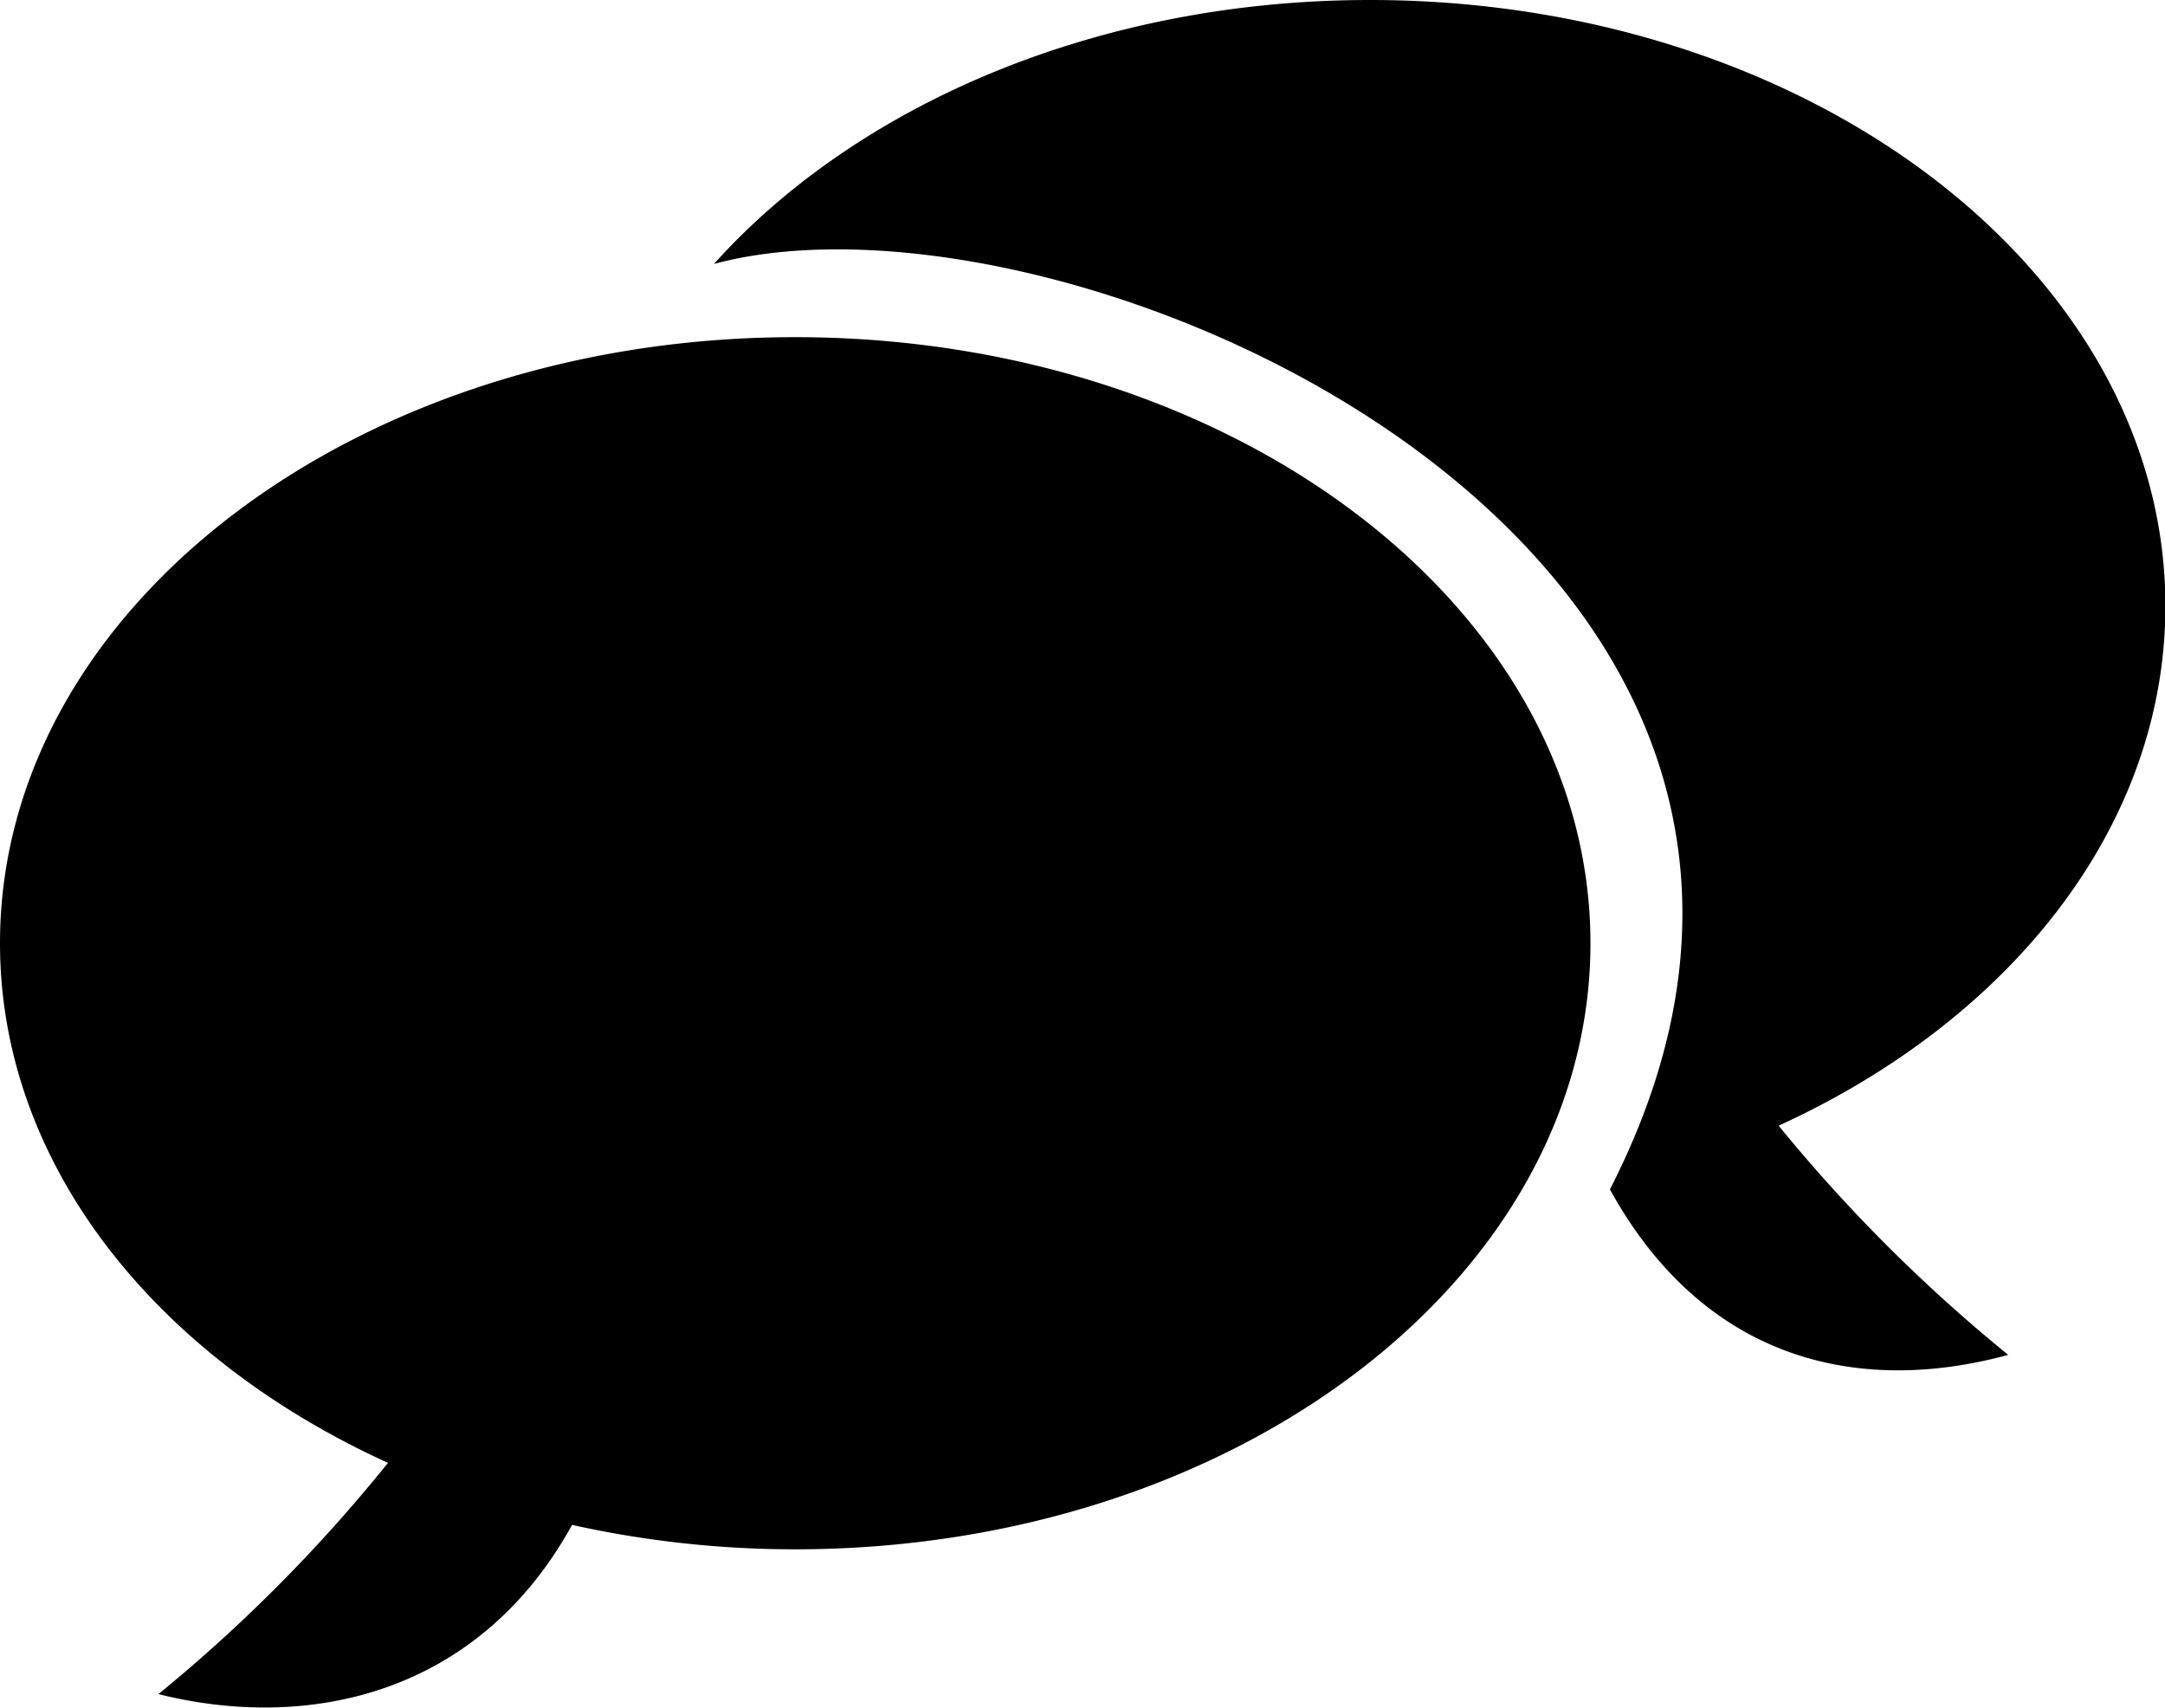
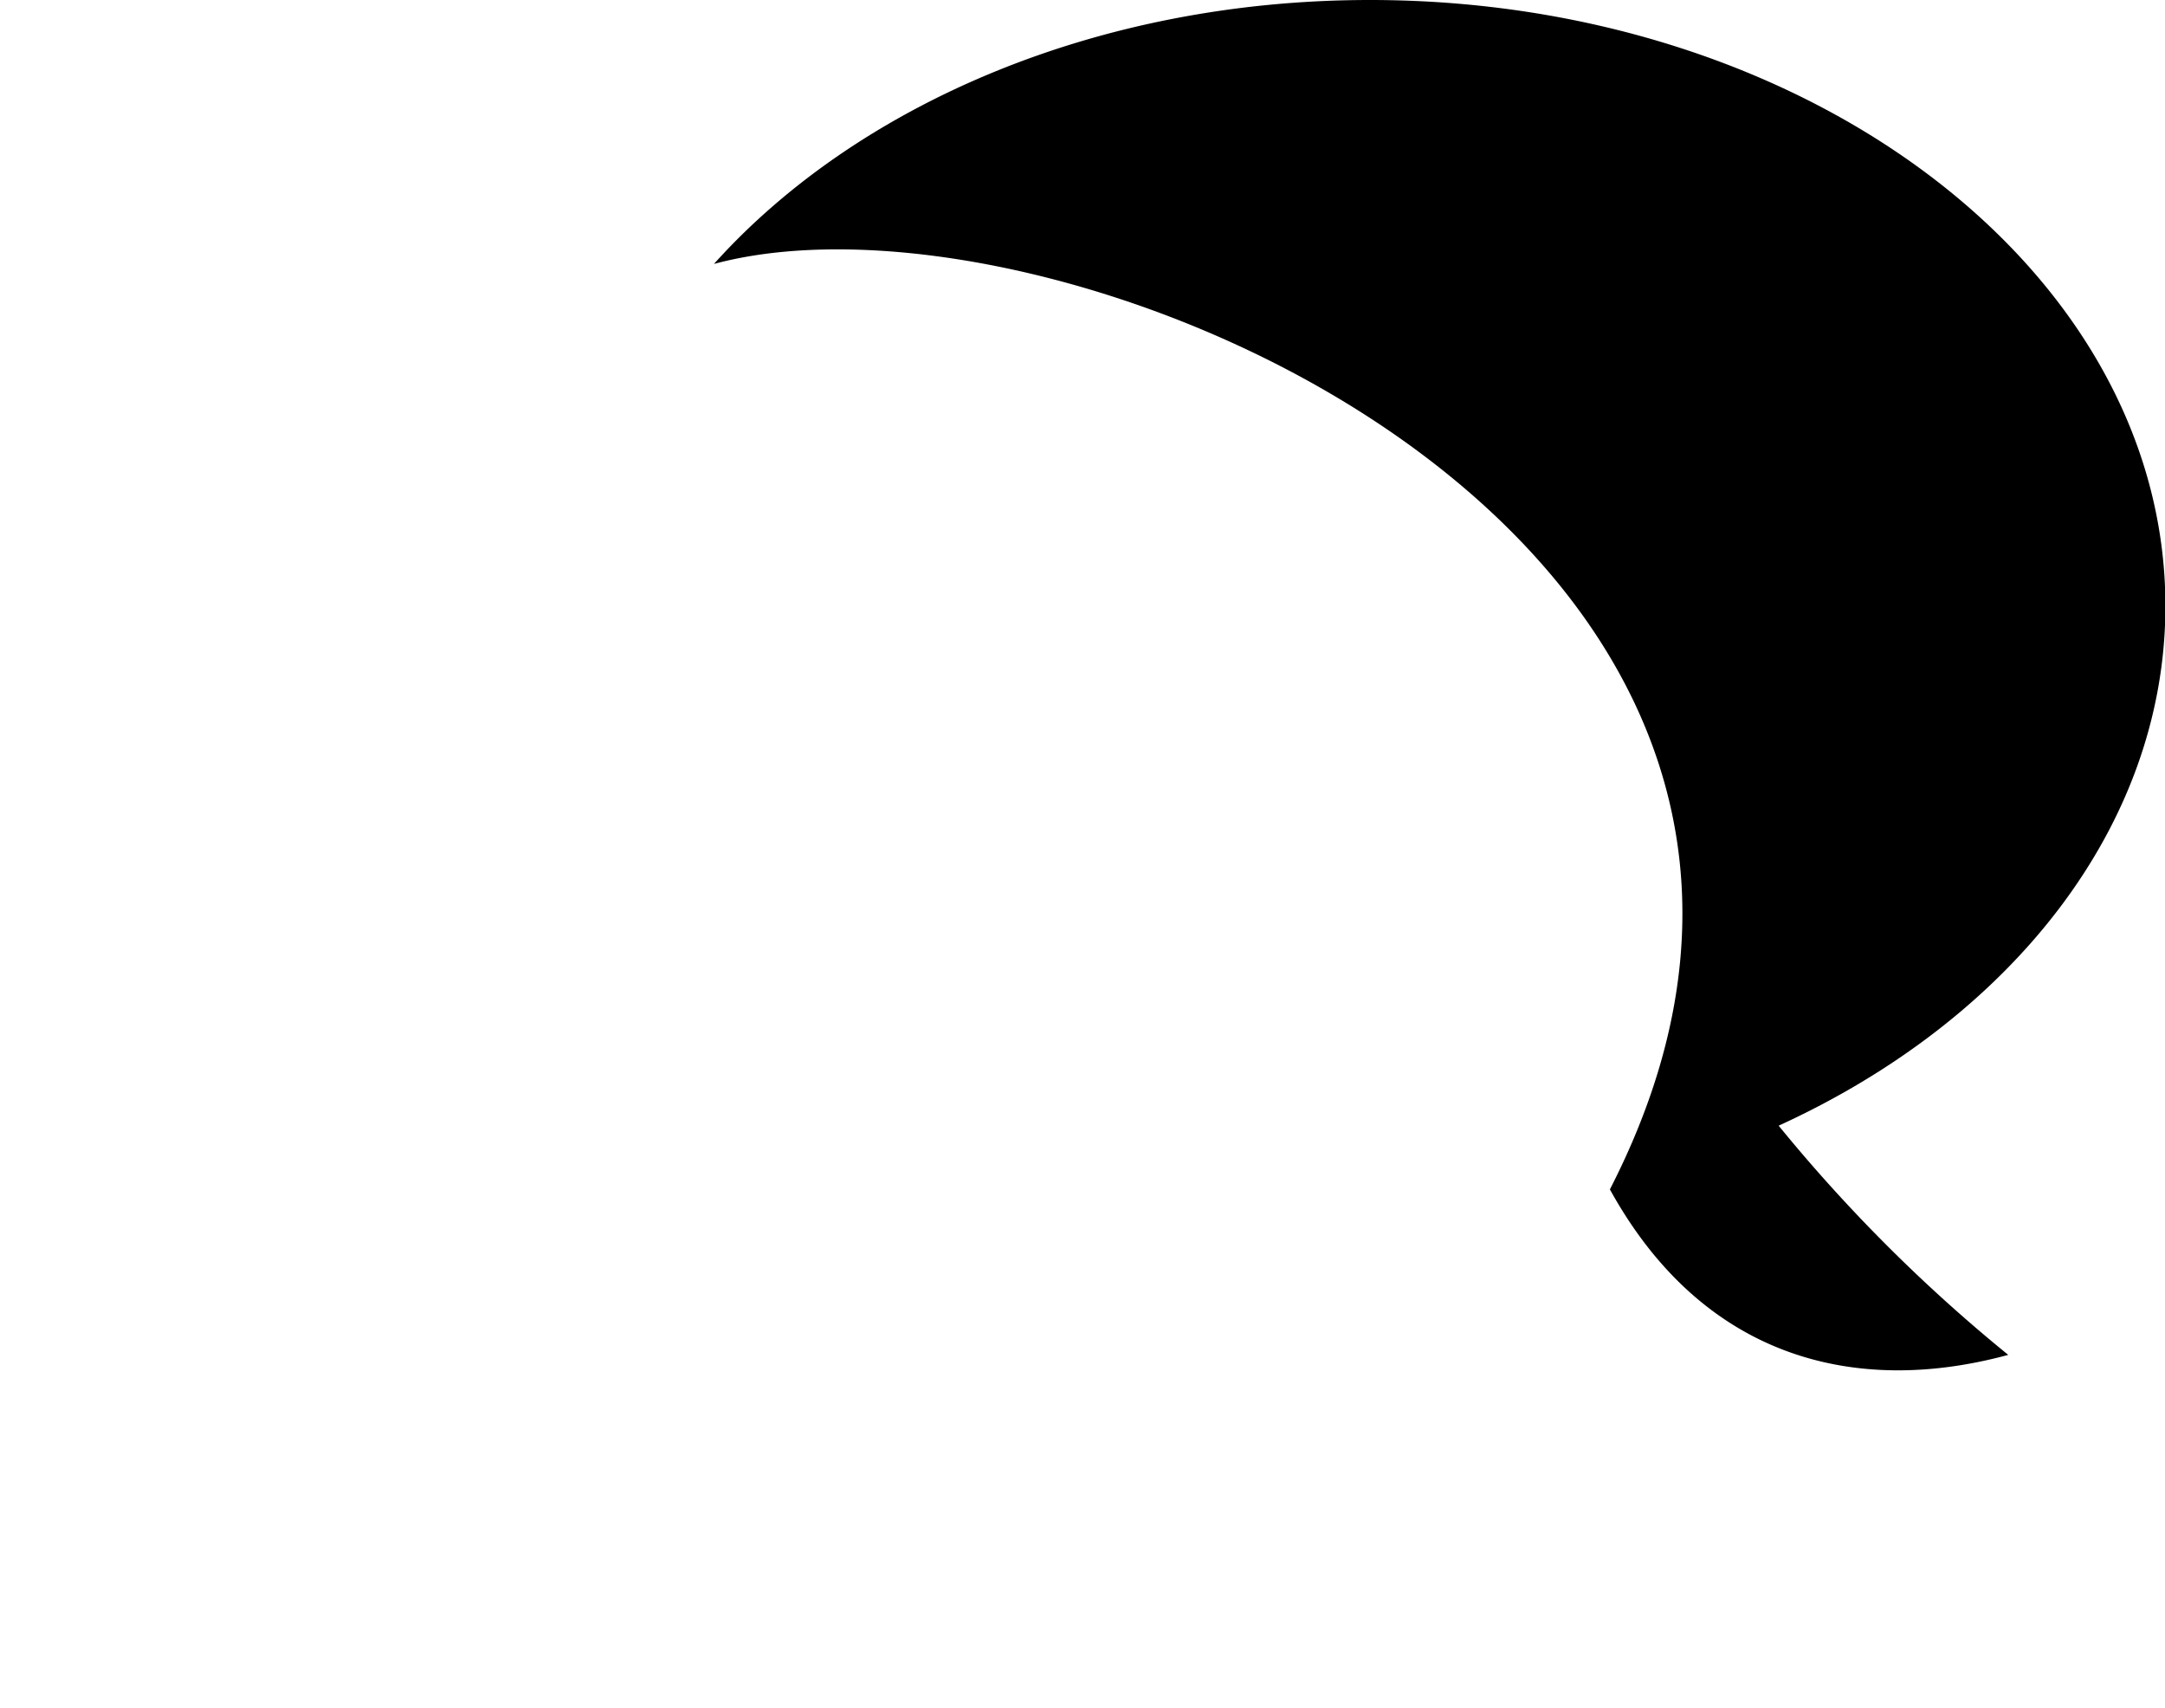
<svg xmlns="http://www.w3.org/2000/svg" viewBox="0 0 52.34 41.28">
  <g id="Layer_2" data-name="Layer 2">
    <g id="Layer_1-2" data-name="Layer 1">
-       <path d="M19.22,8.15c10.62,0,19.23,6.56,19.23,14.65S29.84,37.45,19.22,37.45a24.87,24.87,0,0,1-5.39-.59c-2.26,4.1-6.36,5-10,4.09a37.85,37.85,0,0,0,5.55-5.59C3.75,32.8,0,28.13,0,22.8,0,14.71,8.61,8.15,19.22,8.15Z" />
      <path d="M33.12,0c-6.59,0-12.4,2.53-15.86,6.38,8.59-2.31,29.58,6.93,21.66,22.37,2.26,4.1,5.95,5,9.63,4A38.45,38.45,0,0,1,43,27.21c5.6-2.56,9.35-7.23,9.35-12.57C52.34,6.56,43.73,0,33.12,0Z" />
    </g>
  </g>
</svg>